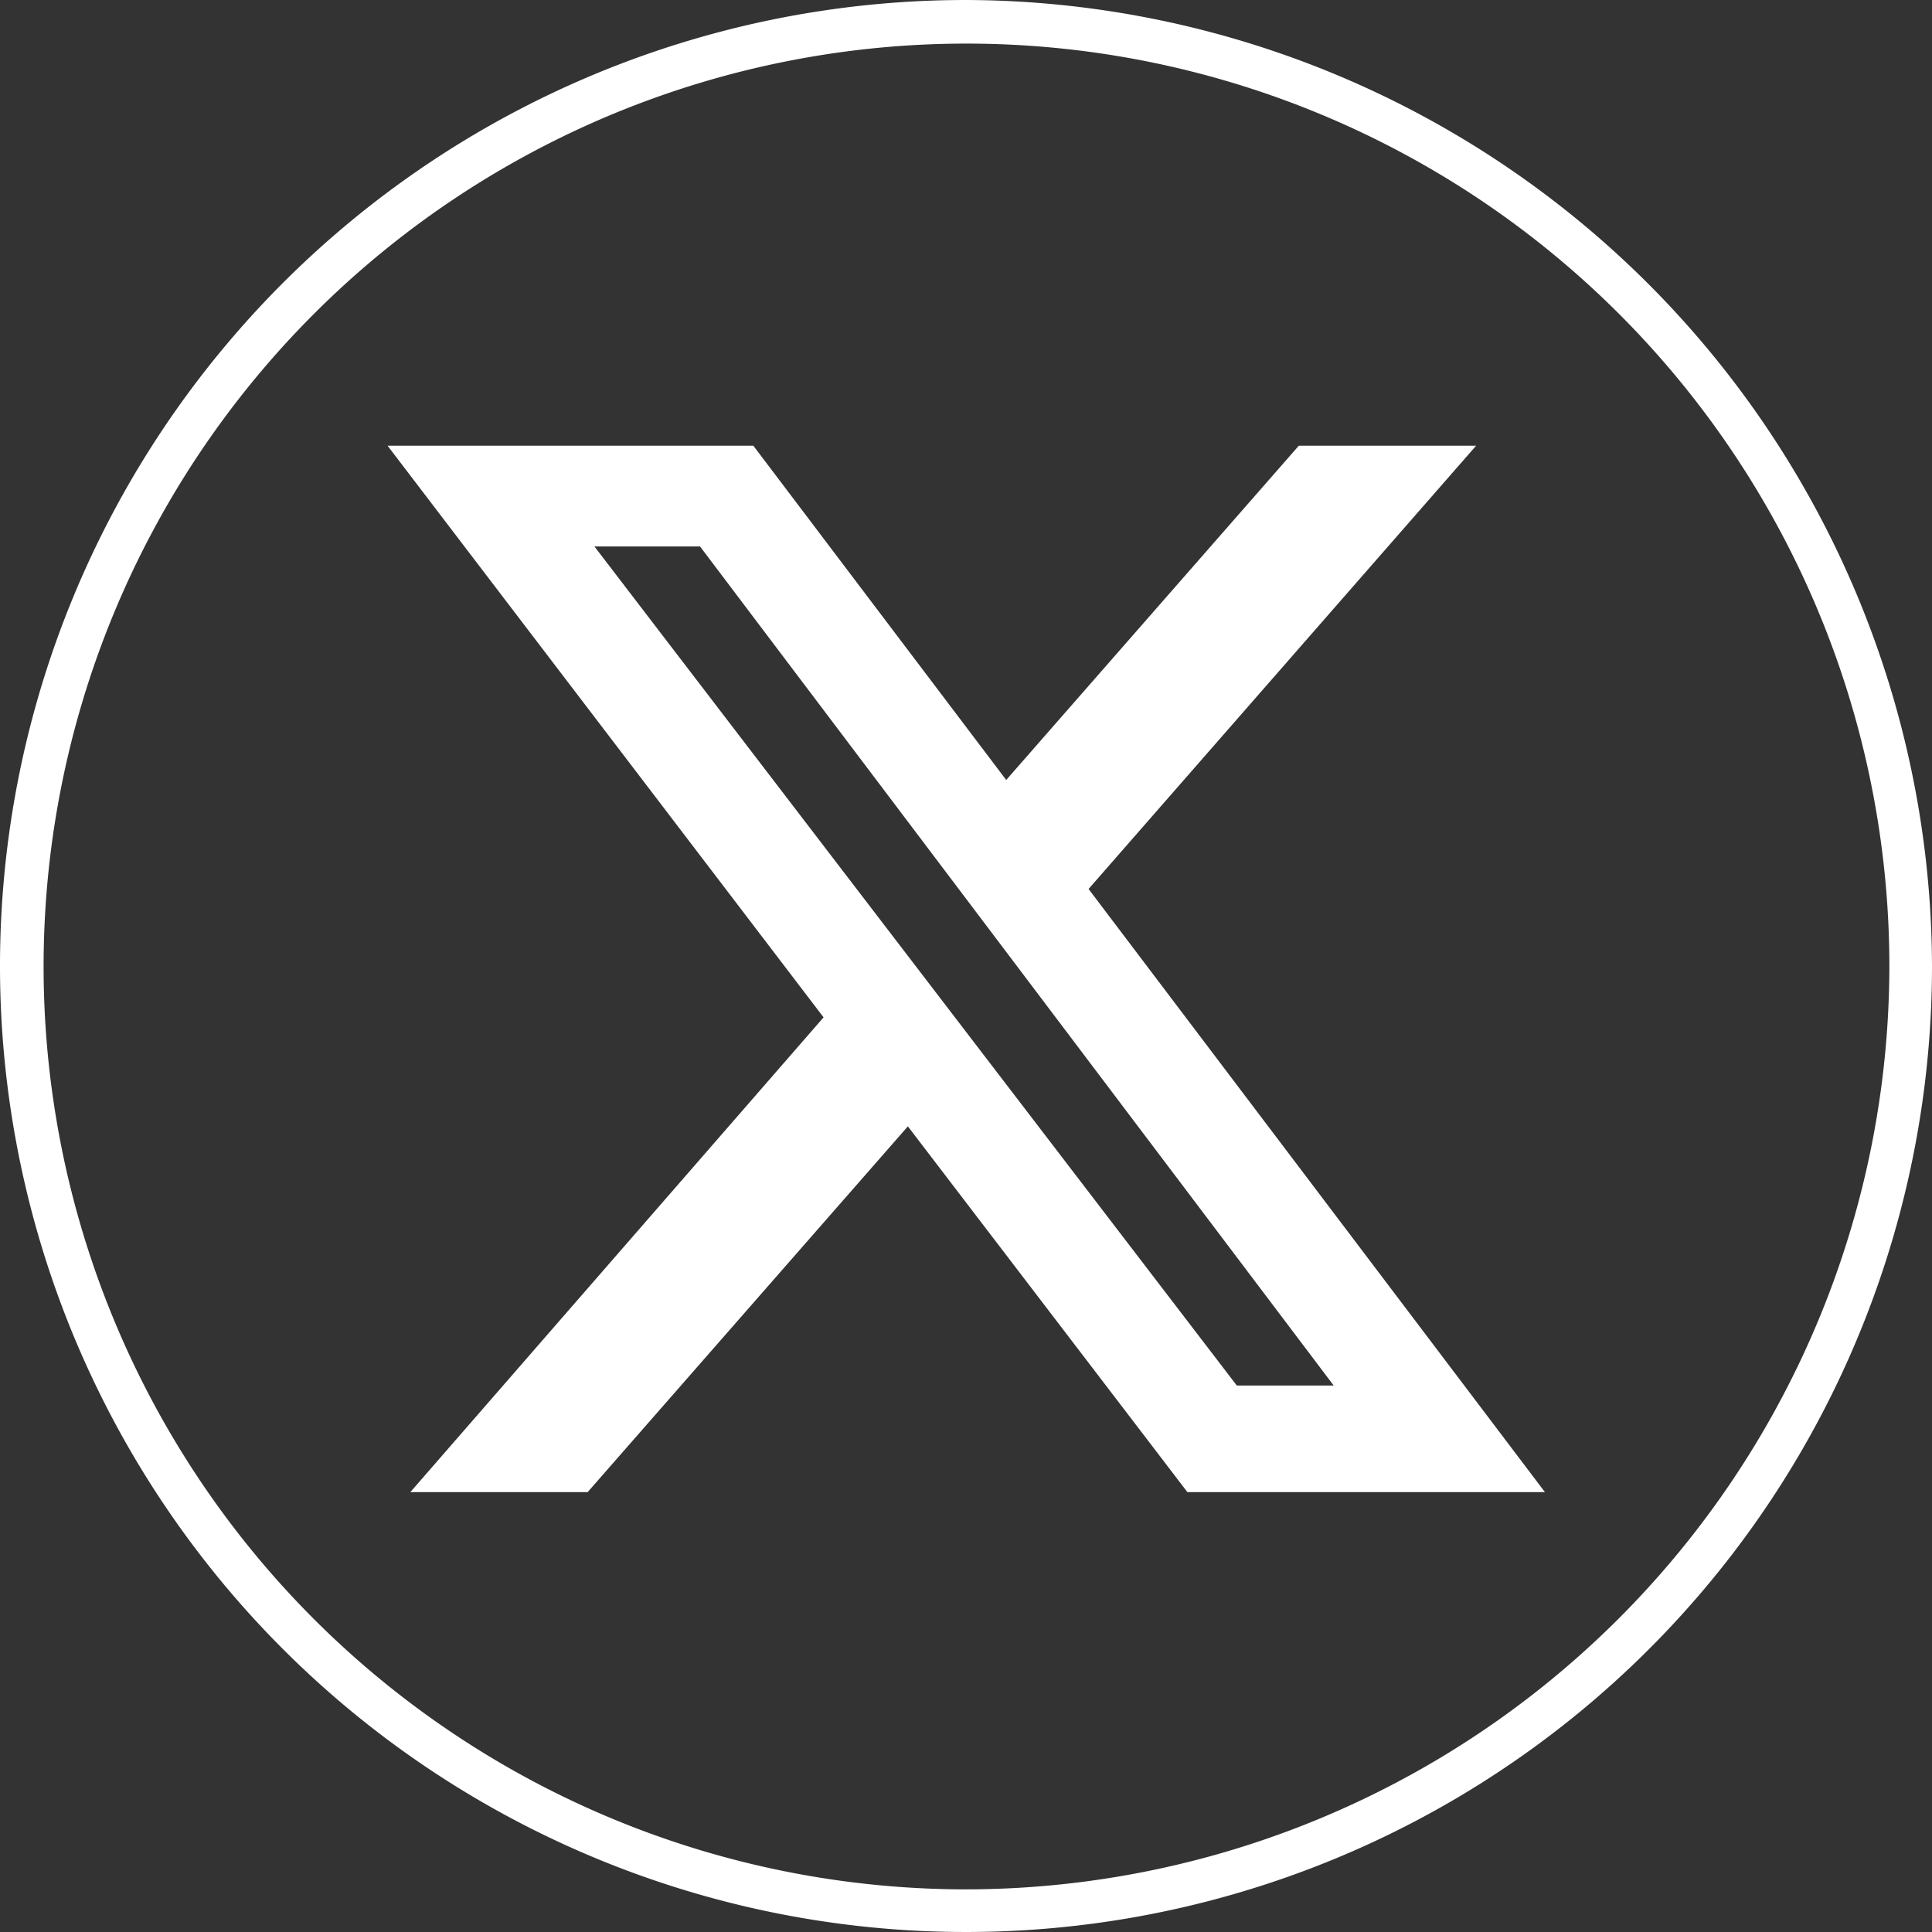
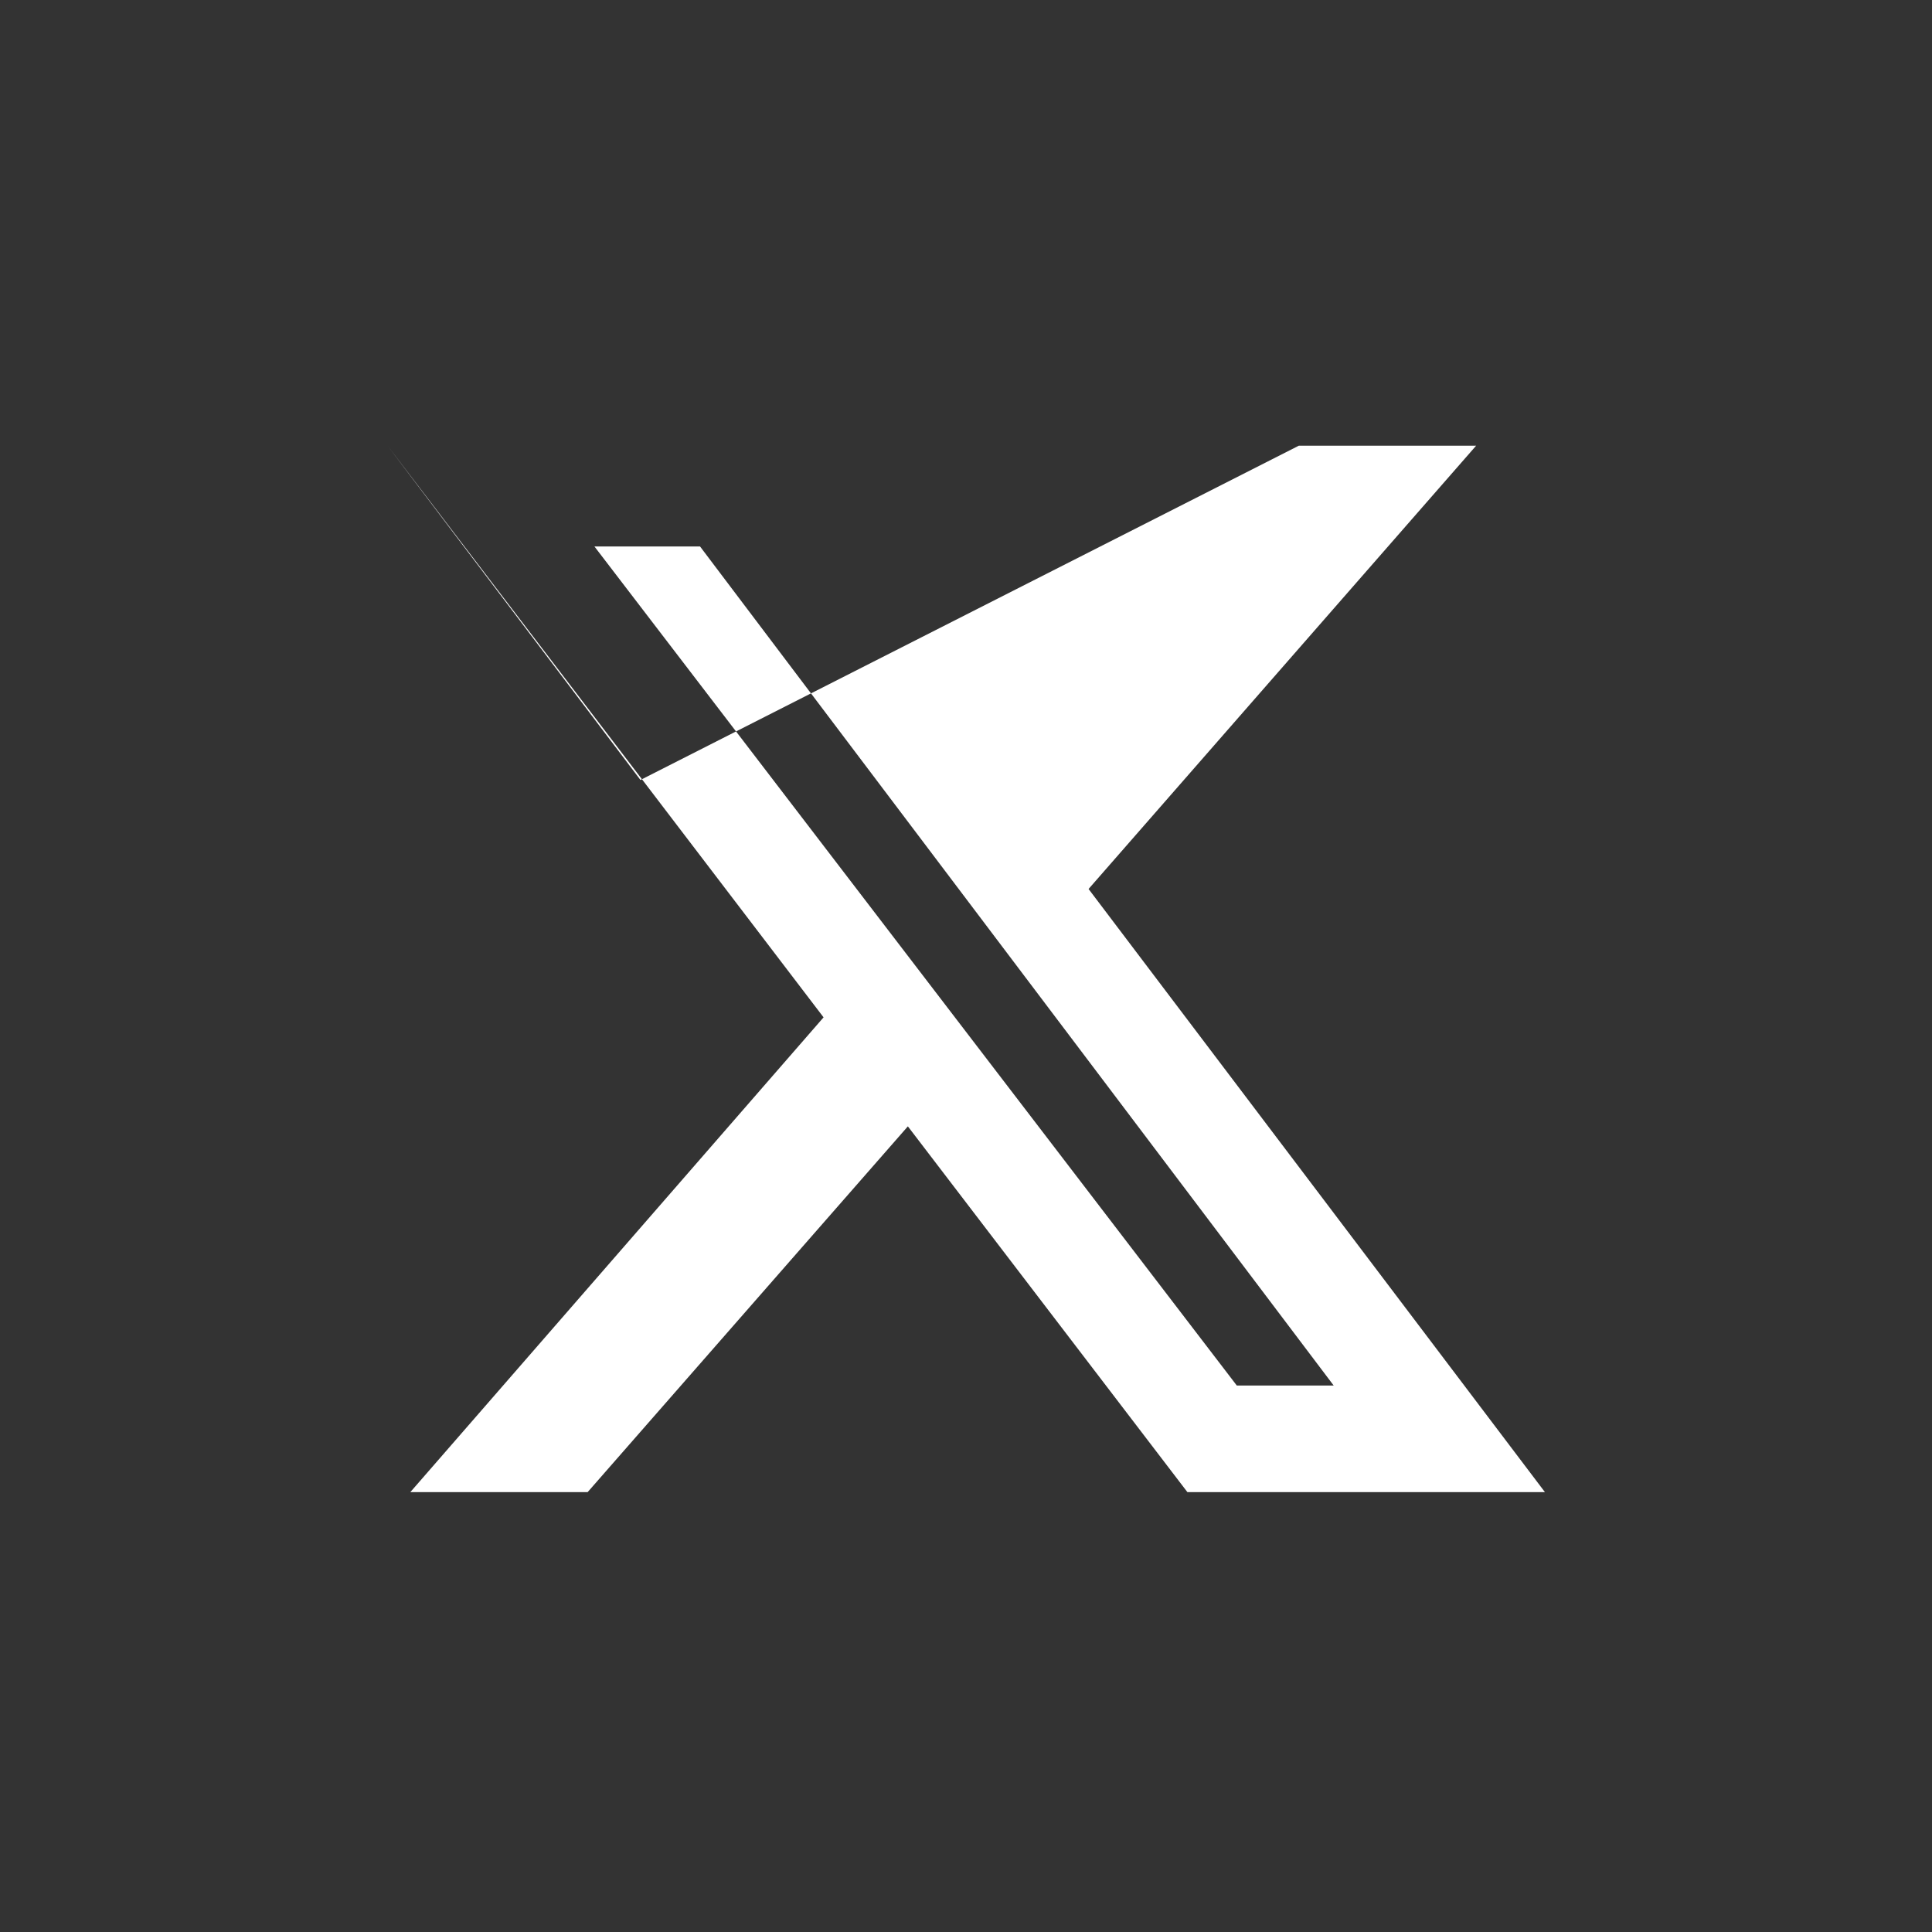
<svg xmlns="http://www.w3.org/2000/svg" viewBox="0 0 39.88 39.88">
  <rect x="0" y="0" width="39.88" height="39.88" fill="#333333" stroke="none" />
  <defs>
    <style>.footer-icon{fill:#fff;}</style>
  </defs>
  <g data-name="Layer 2">
    <g>
-       <path class="footer-icon" d="M19.94,0A19.94,19.94,0,1,0,39.88,19.94,20,20,0,0,0,19.94,0Zm0,39A19.05,19.05,0,1,1,39,19.94,19.08,19.08,0,0,1,19.94,39Z" />
-       <path class="footer-icon" d="M26.81,9.2h3.66l-8,9.15L31.89,30.8H24.51l-5.77-7.55L12.13,30.8H8.47L17,21,8,9.2h7.55l5.22,6.9ZM25.53,28.6h2L14.45,11.28H12.27Z" />
+       <path class="footer-icon" d="M26.81,9.2h3.66l-8,9.15L31.89,30.8H24.51l-5.77-7.55L12.13,30.8H8.47L17,21,8,9.2l5.22,6.9ZM25.53,28.6h2L14.45,11.28H12.27Z" />
    </g>
  </g>
</svg>